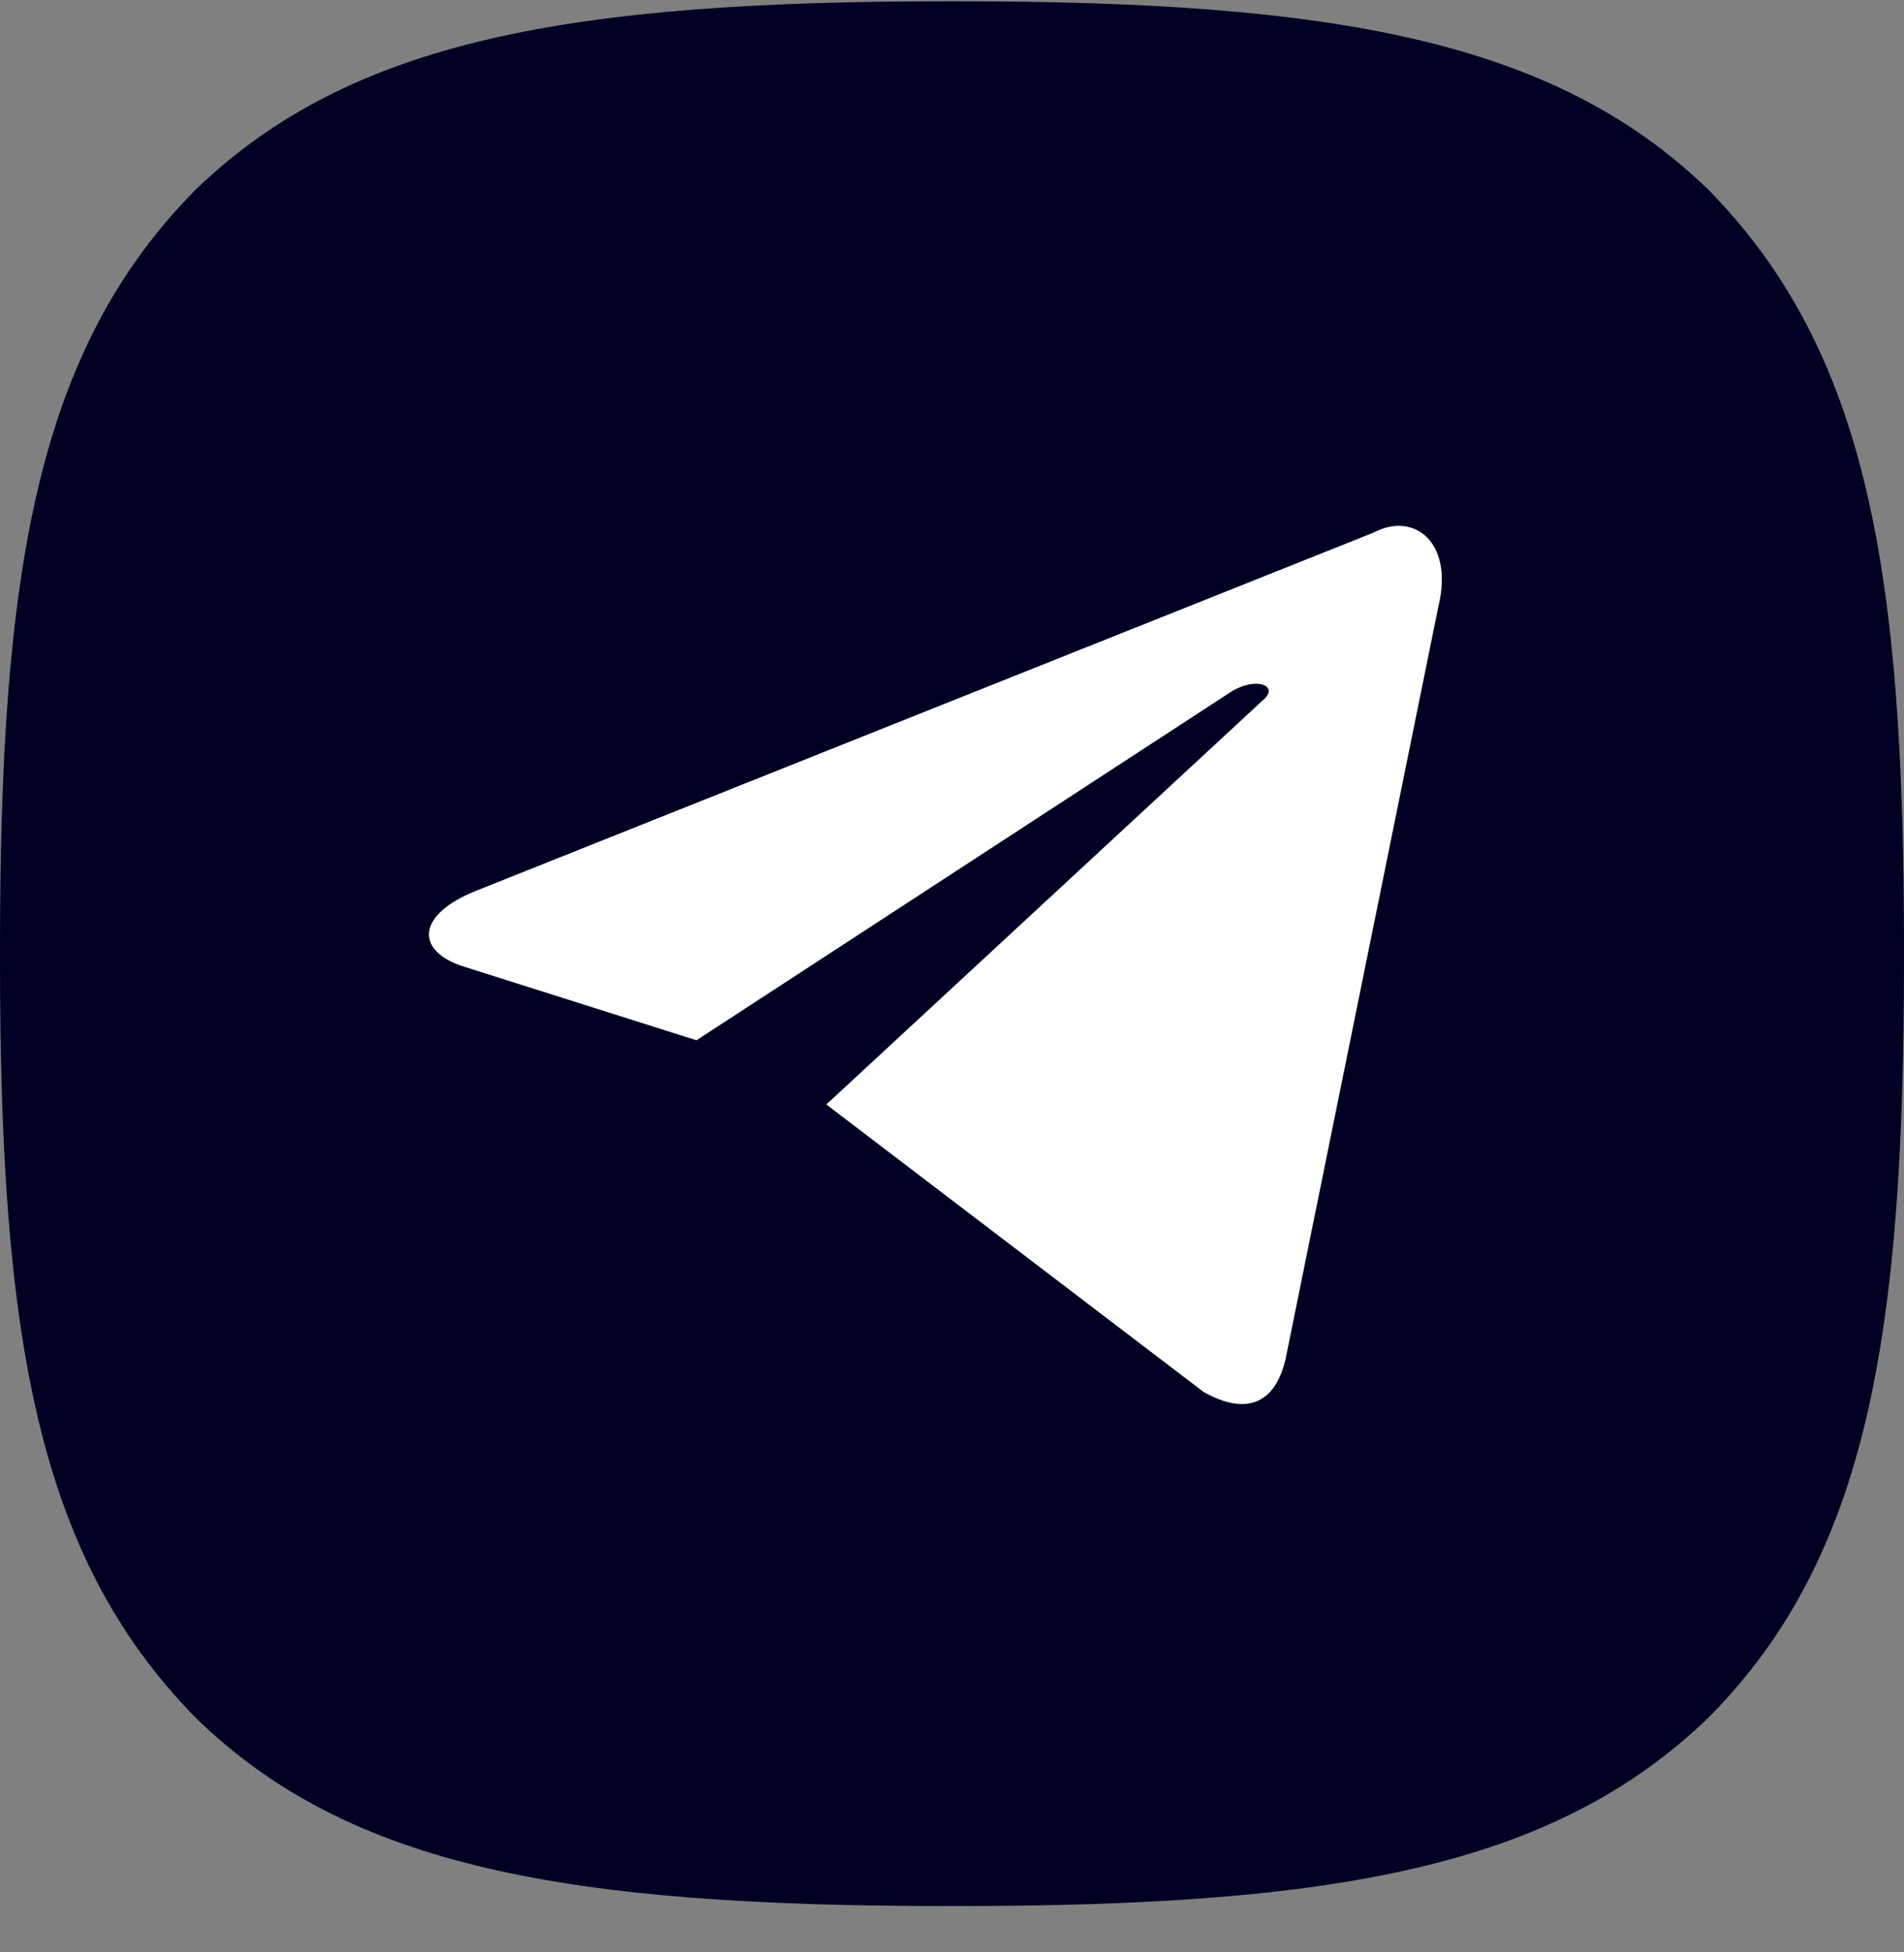
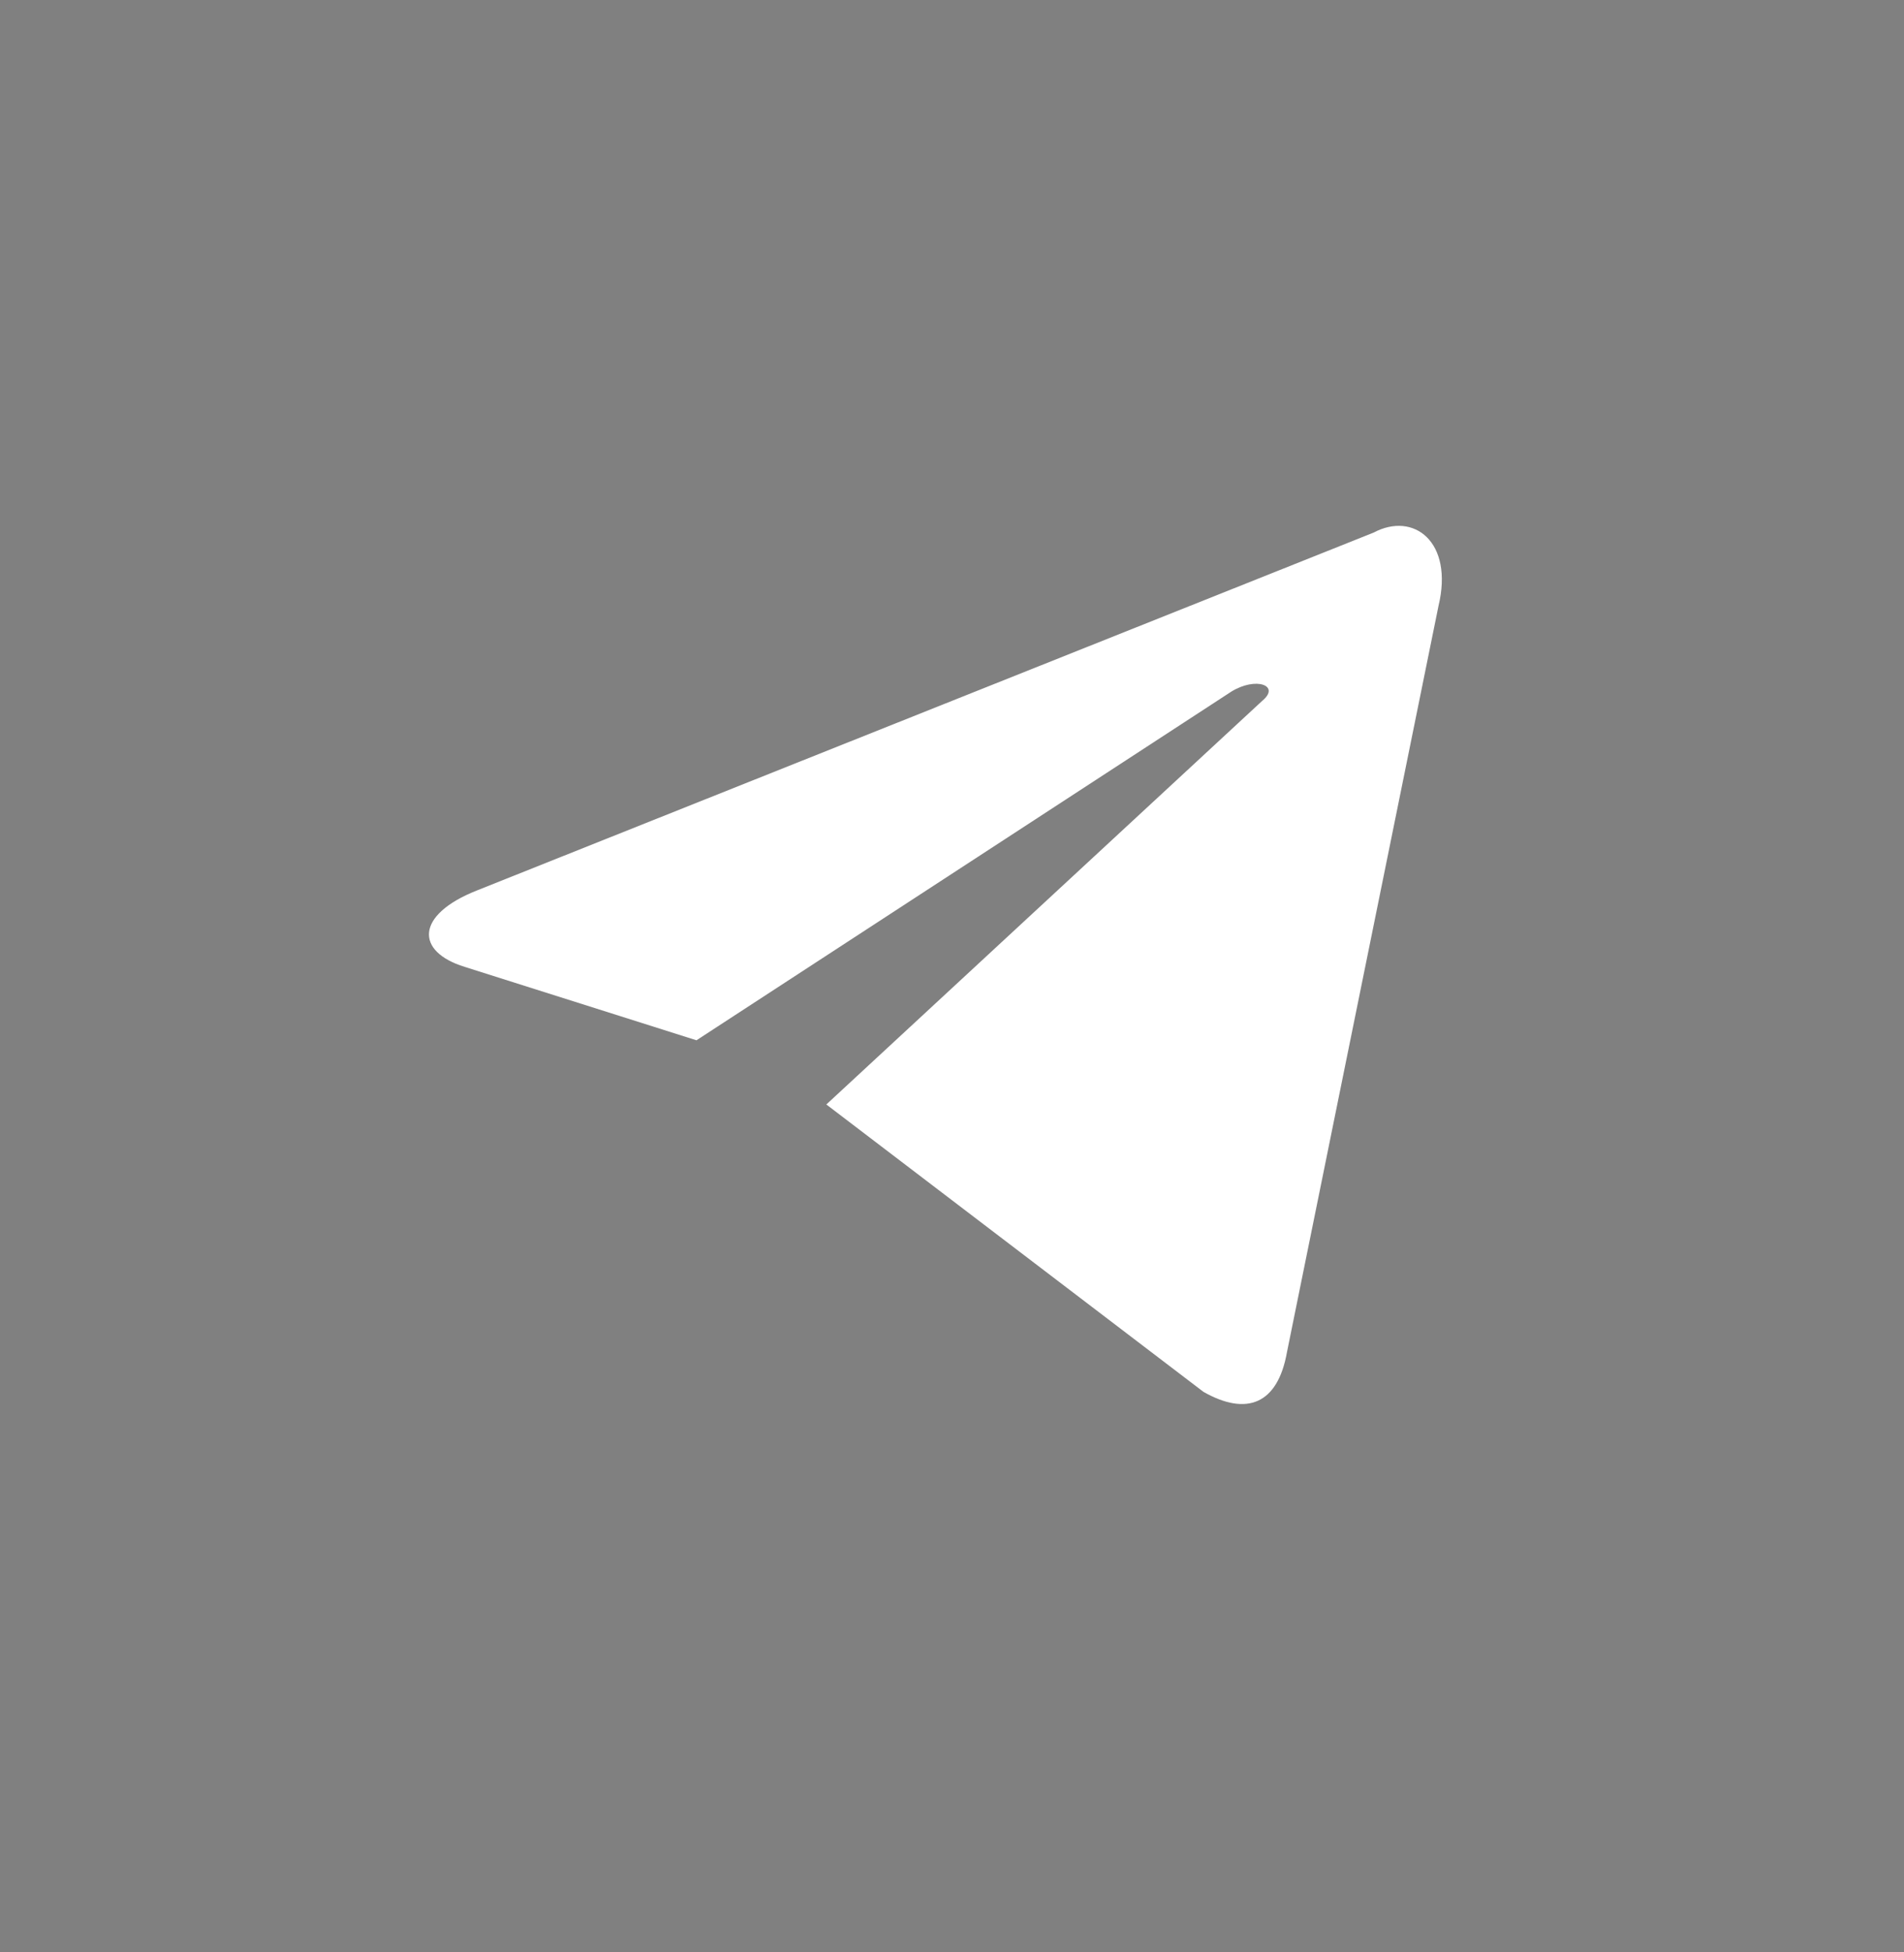
<svg xmlns="http://www.w3.org/2000/svg" width="40" height="41" viewBox="0 0 40 41" fill="none">
  <rect x="0" y="0" width="40" height="41" fill="#808080" stroke="none" />
-   <path d="M19.918 40.027H20.082C28.025 40.027 32.632 39.221 35.899 36.063C39.234 32.7 40 28.052 40 20.137V19.918C40 12.003 39.234 7.396 35.899 3.992C32.645 0.834 27.997 0.027 20.082 0.027H19.918C11.975 0.027 7.368 0.834 4.101 3.992C0.766 7.368 0 12.003 0 19.918V20.137C0 28.052 0.766 32.659 4.101 36.063C7.341 39.234 11.975 40.027 19.918 40.027Z" fill="#000025" />
  <path d="M17.36 23.194L25.284 29.23C26.193 29.744 26.843 29.487 27.037 28.396L30.22 12.727C30.544 11.378 29.7 10.736 28.856 11.185L10.021 18.699C8.722 19.212 8.722 19.983 9.761 20.304L14.632 21.846L25.868 14.524C26.387 14.203 26.907 14.396 26.518 14.717L17.36 23.194V23.194Z" fill="white" />
</svg>